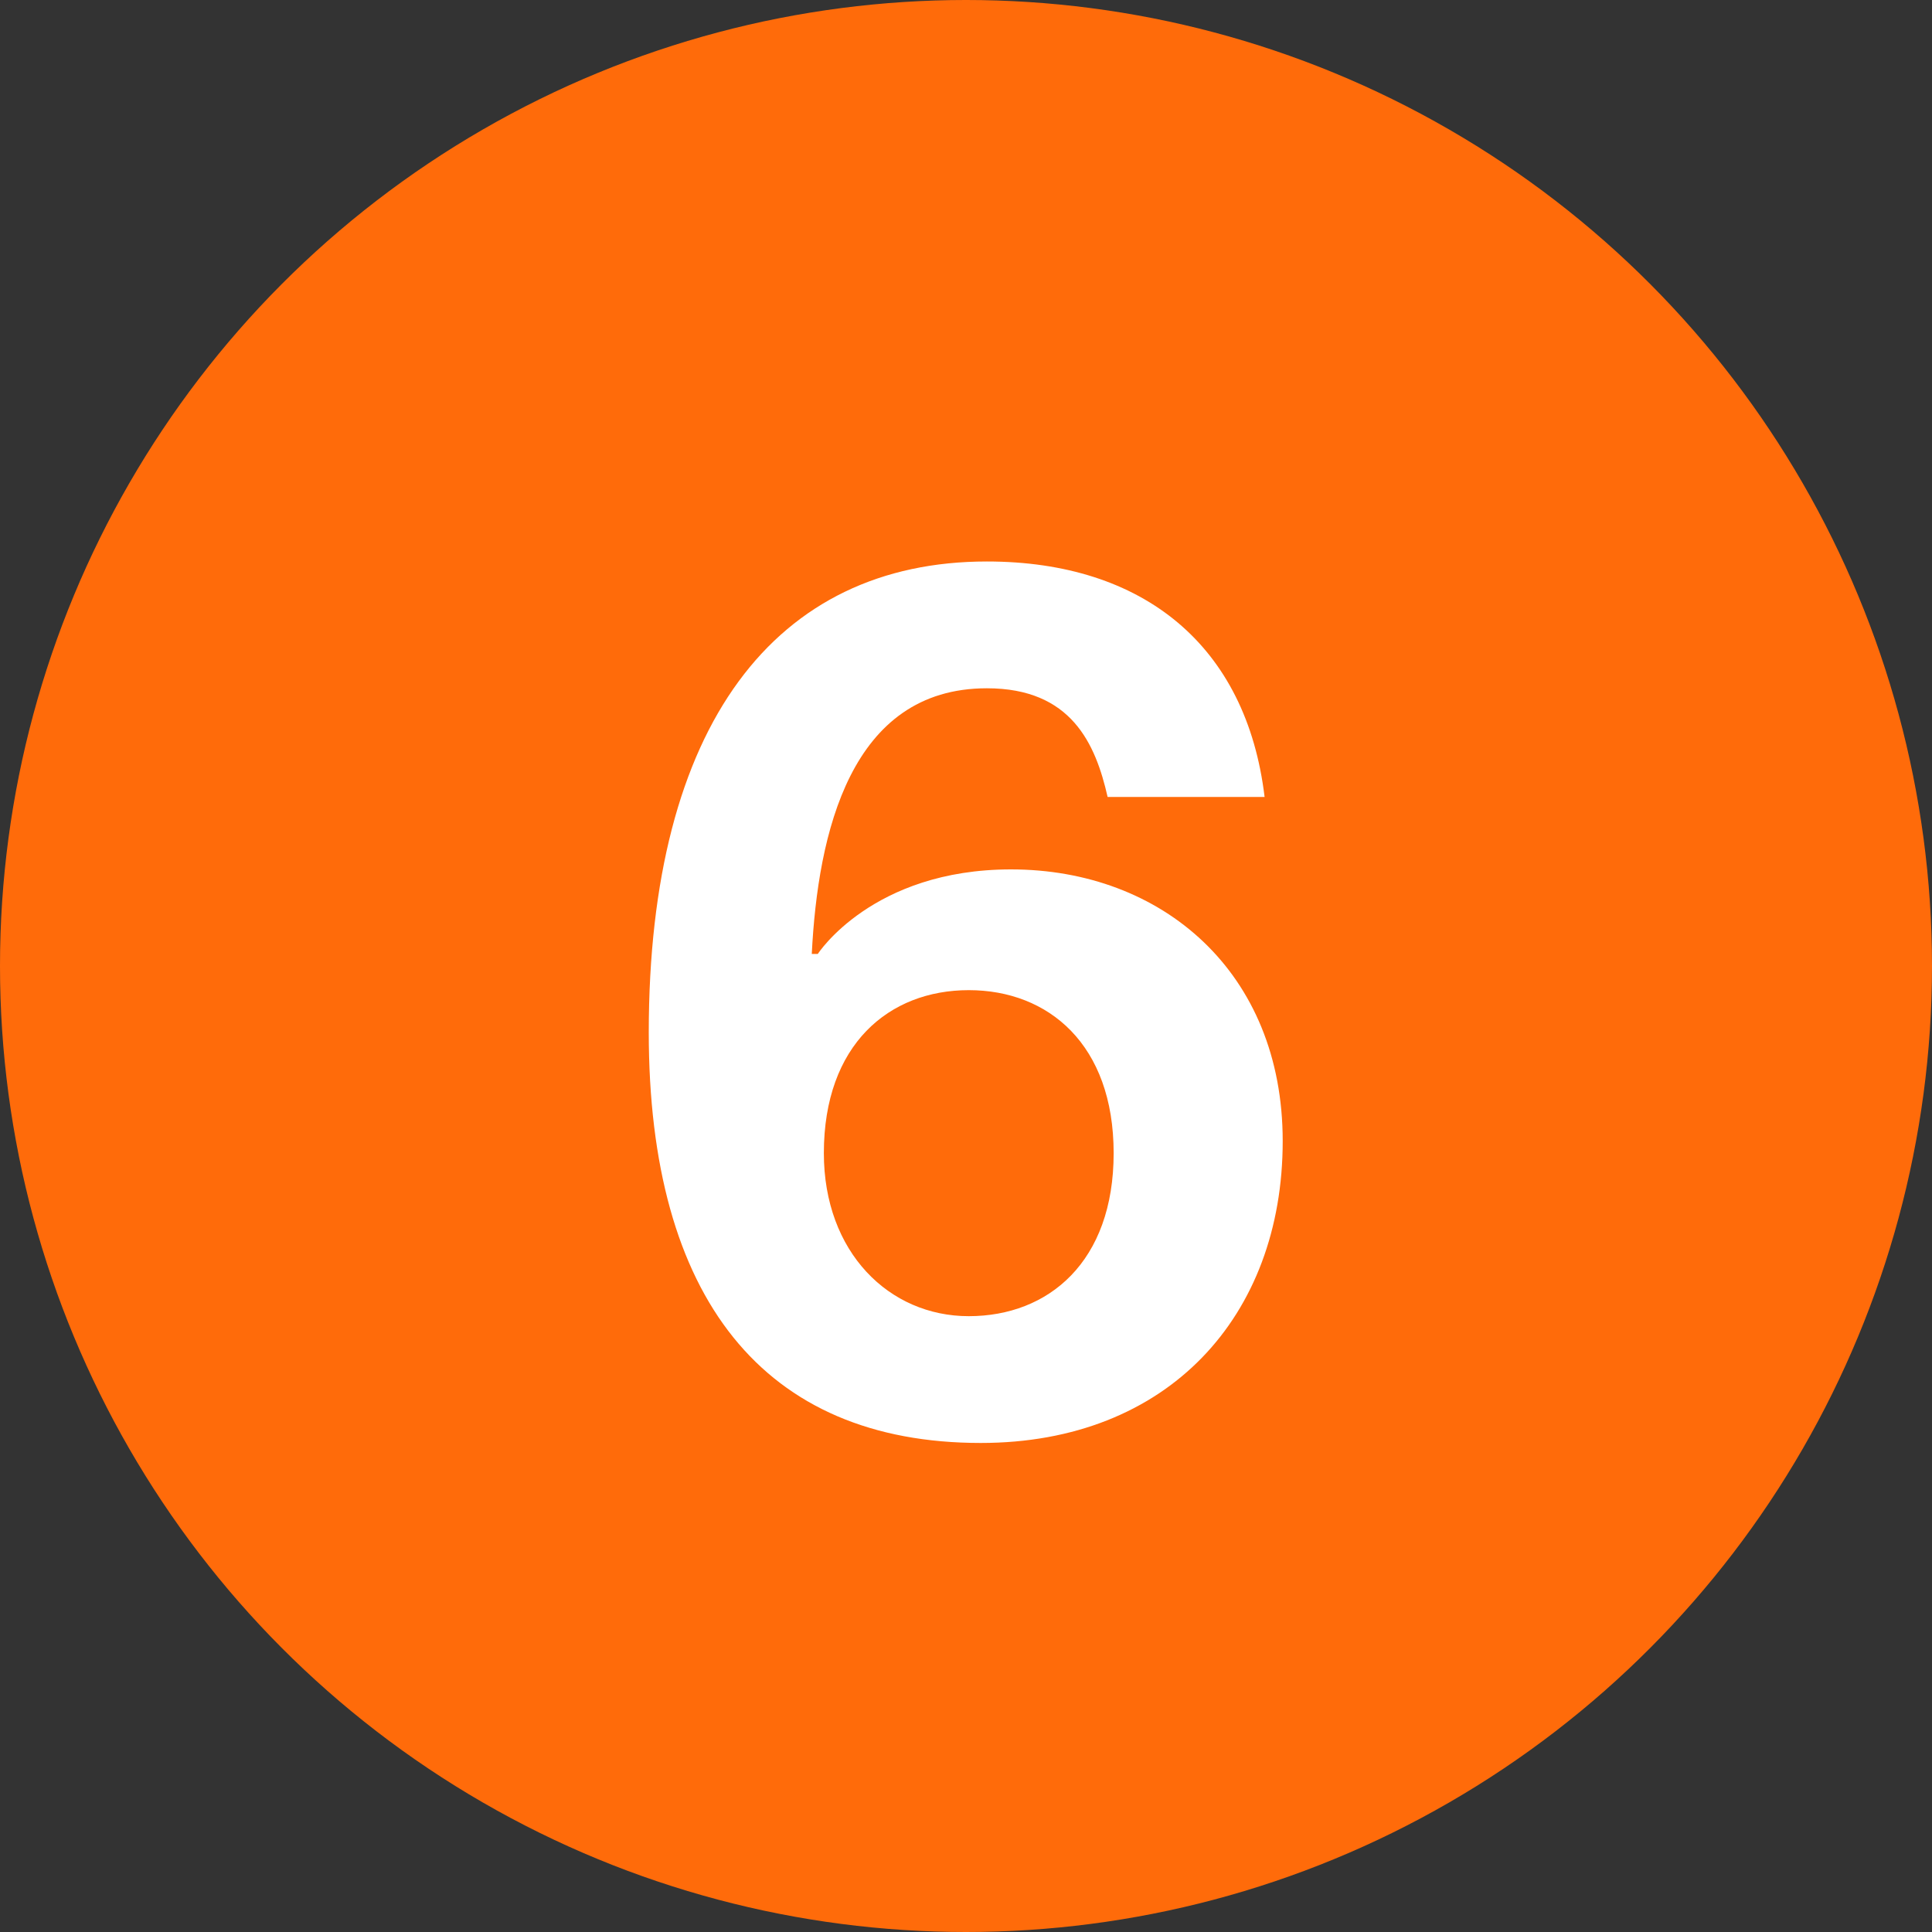
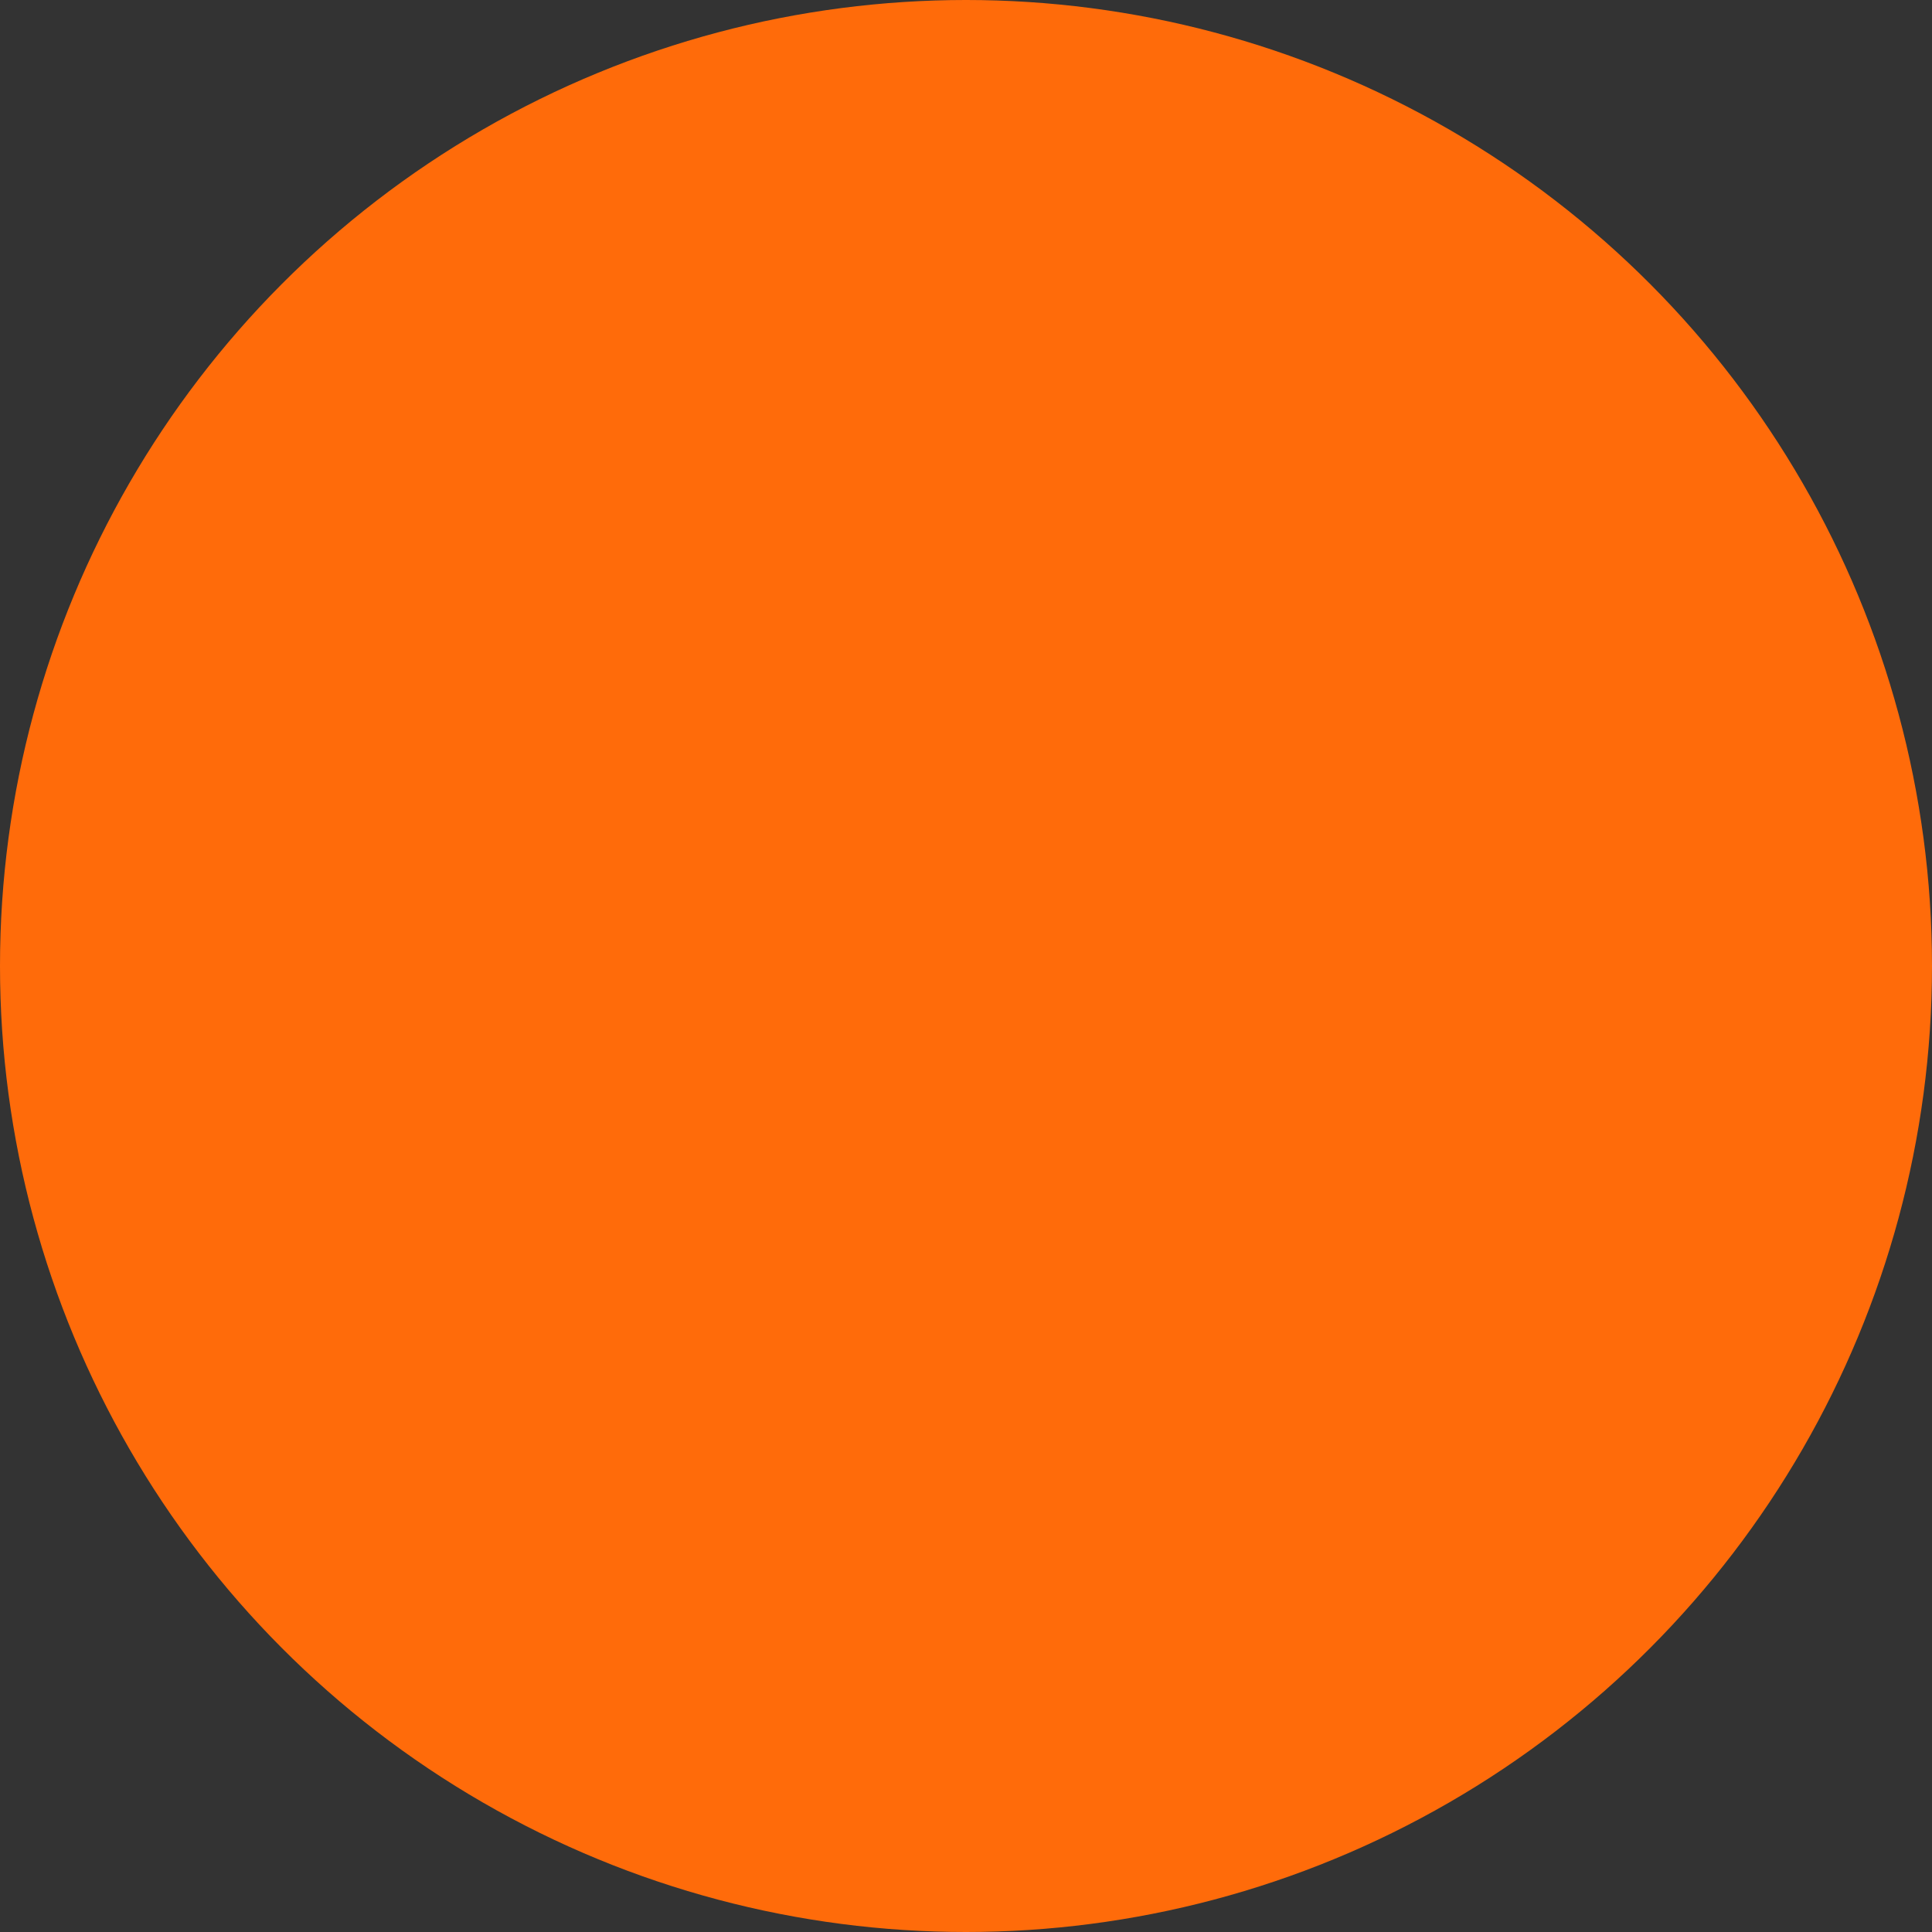
<svg xmlns="http://www.w3.org/2000/svg" width="80" height="80" viewBox="0 0 80 80" fill="none">
  <rect x="0" y="0" width="80" height="80" fill="#333333" stroke="none" />
  <circle cx="40" cy="40" r="40" fill="#FF6B0A" />
-   <path d="M52.364 33H45.864C45.364 30.8 44.364 28.5 40.864 28.5C35.214 28.5 33.864 34.5 33.614 39.5H33.864C33.864 39.5 36.114 36 41.864 36C48.114 36 53.114 40.25 53.114 47.25C53.114 54.5 48.364 59.75 40.614 59.75C31.614 59.75 26.864 53.75 26.864 42.75C26.864 30 32.114 23.25 40.864 23.25C47.364 23.25 51.614 26.75 52.364 33ZM34.114 47.75C34.114 51.85 36.814 54.5 40.114 54.5C43.414 54.5 46.114 52.25 46.114 47.75C46.114 43.25 43.414 41 40.114 41C36.814 41 34.114 43.25 34.114 47.75Z" fill="white" />
</svg>